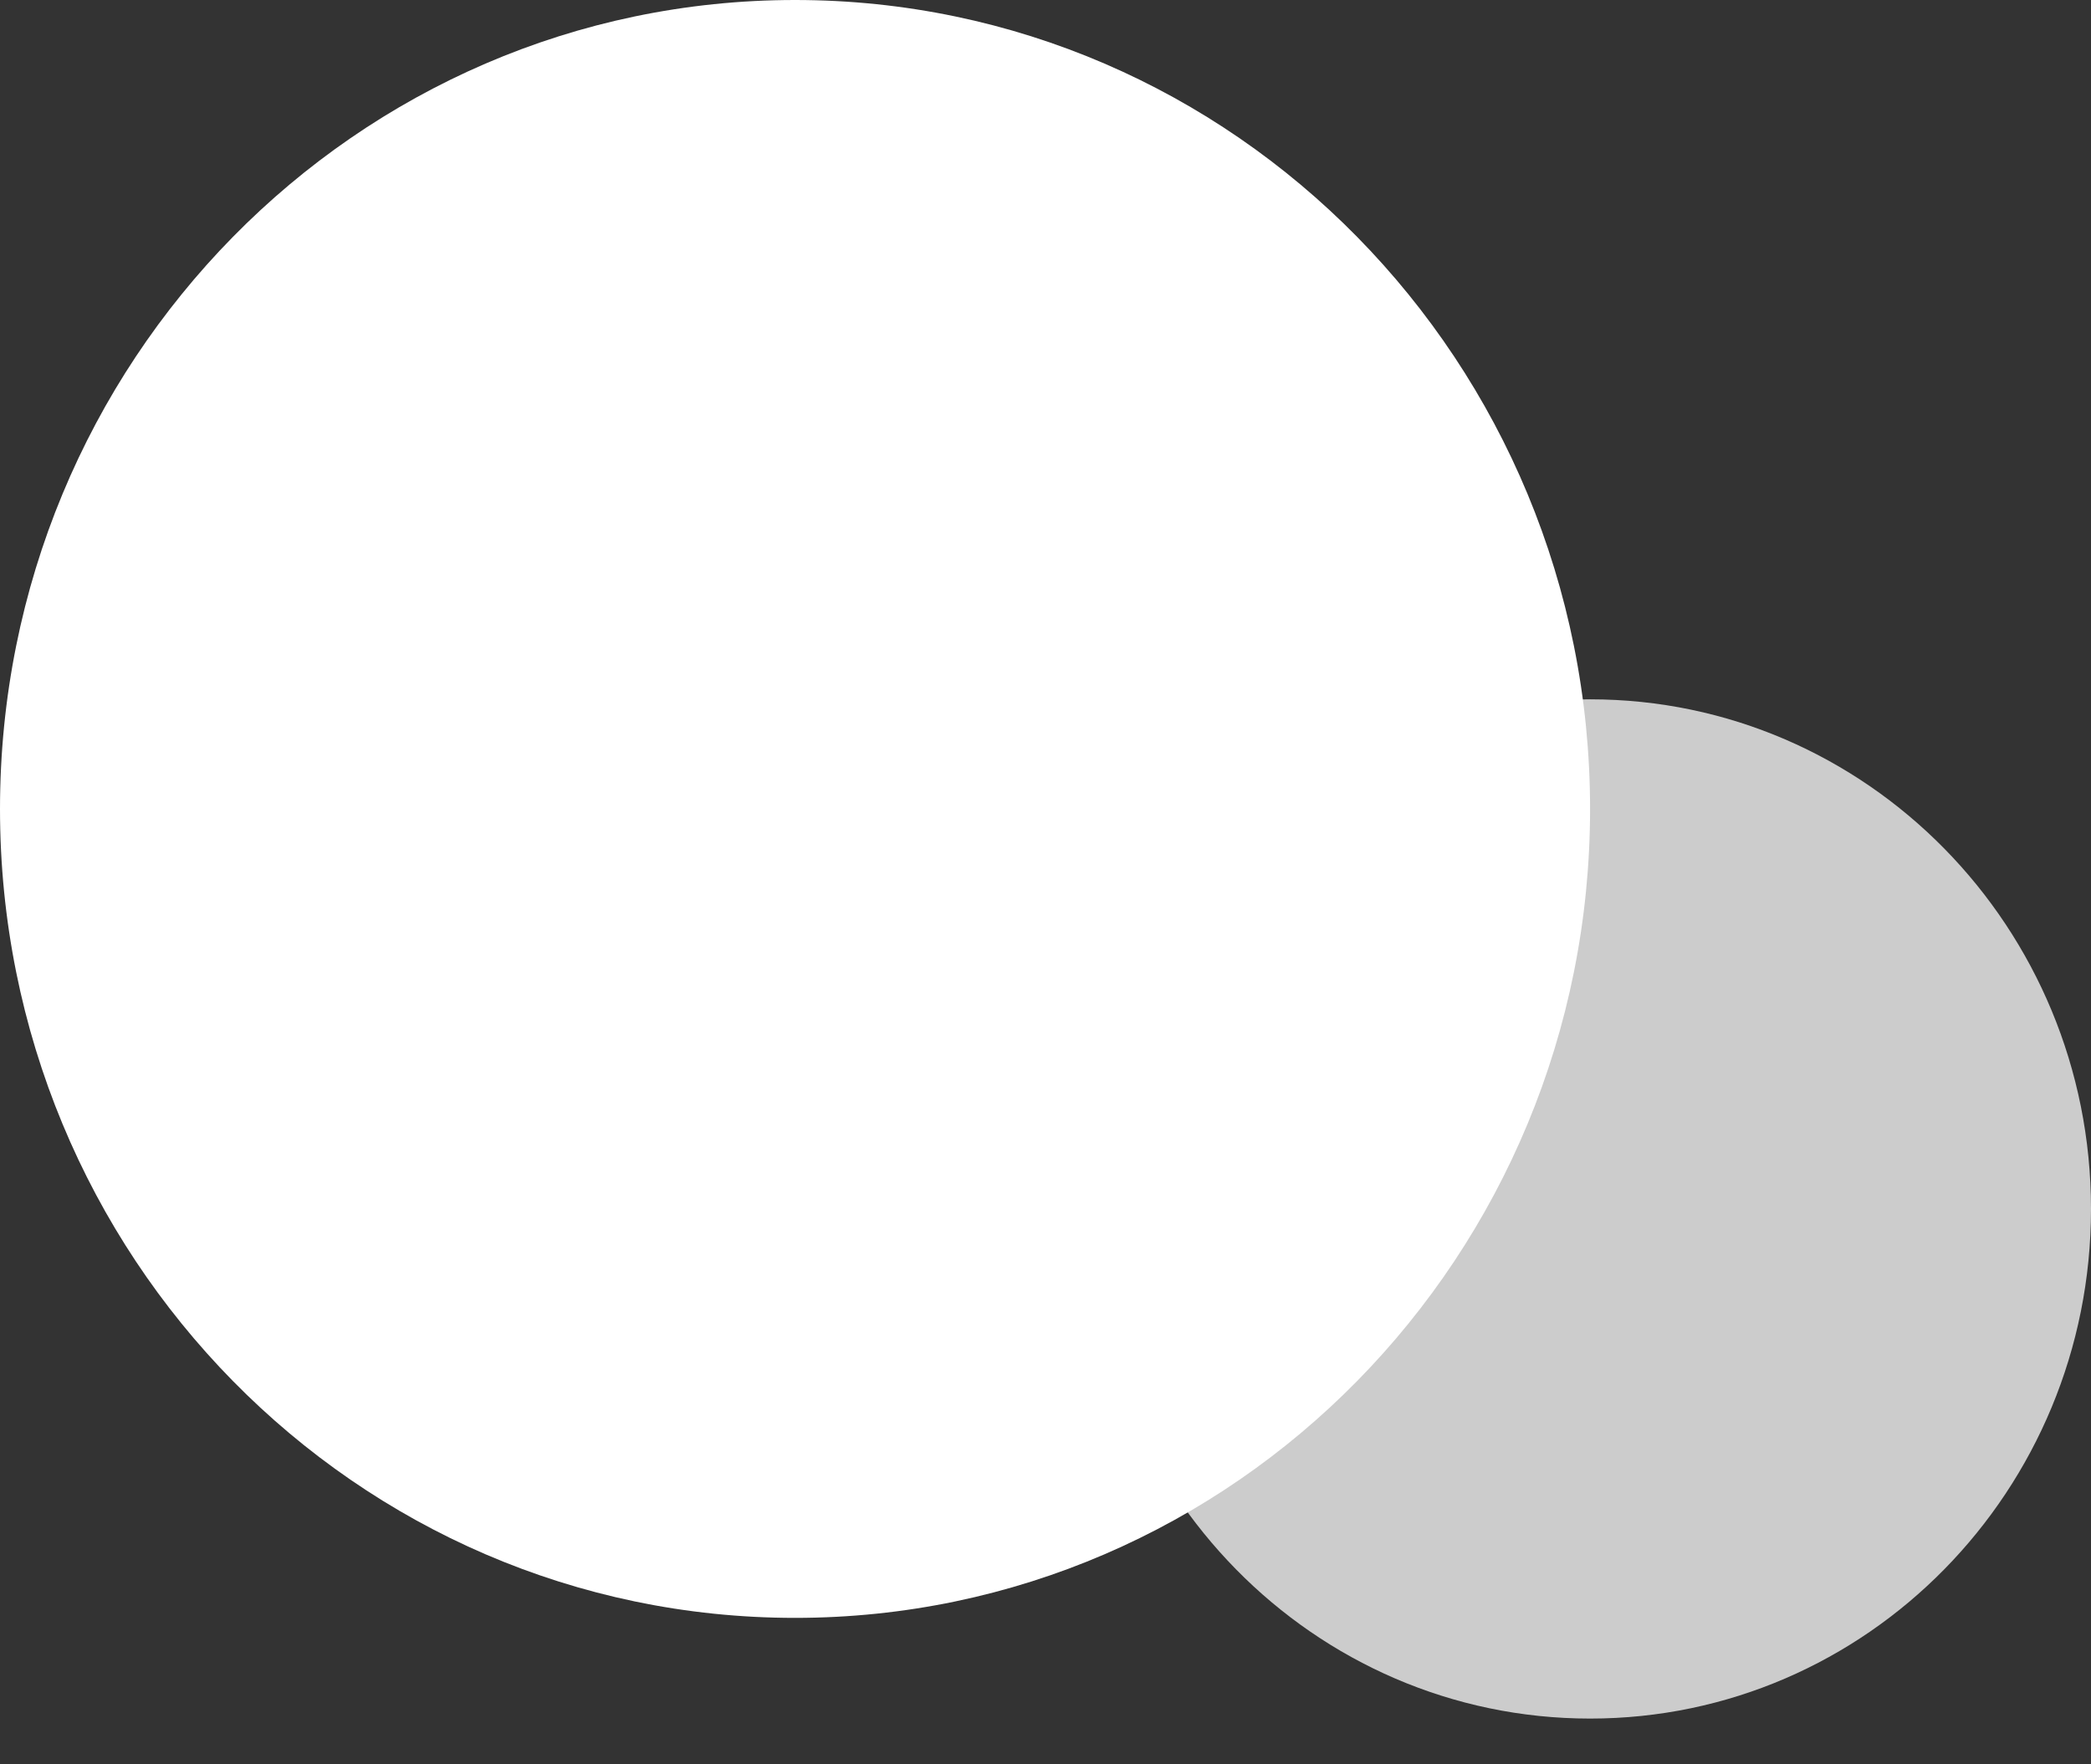
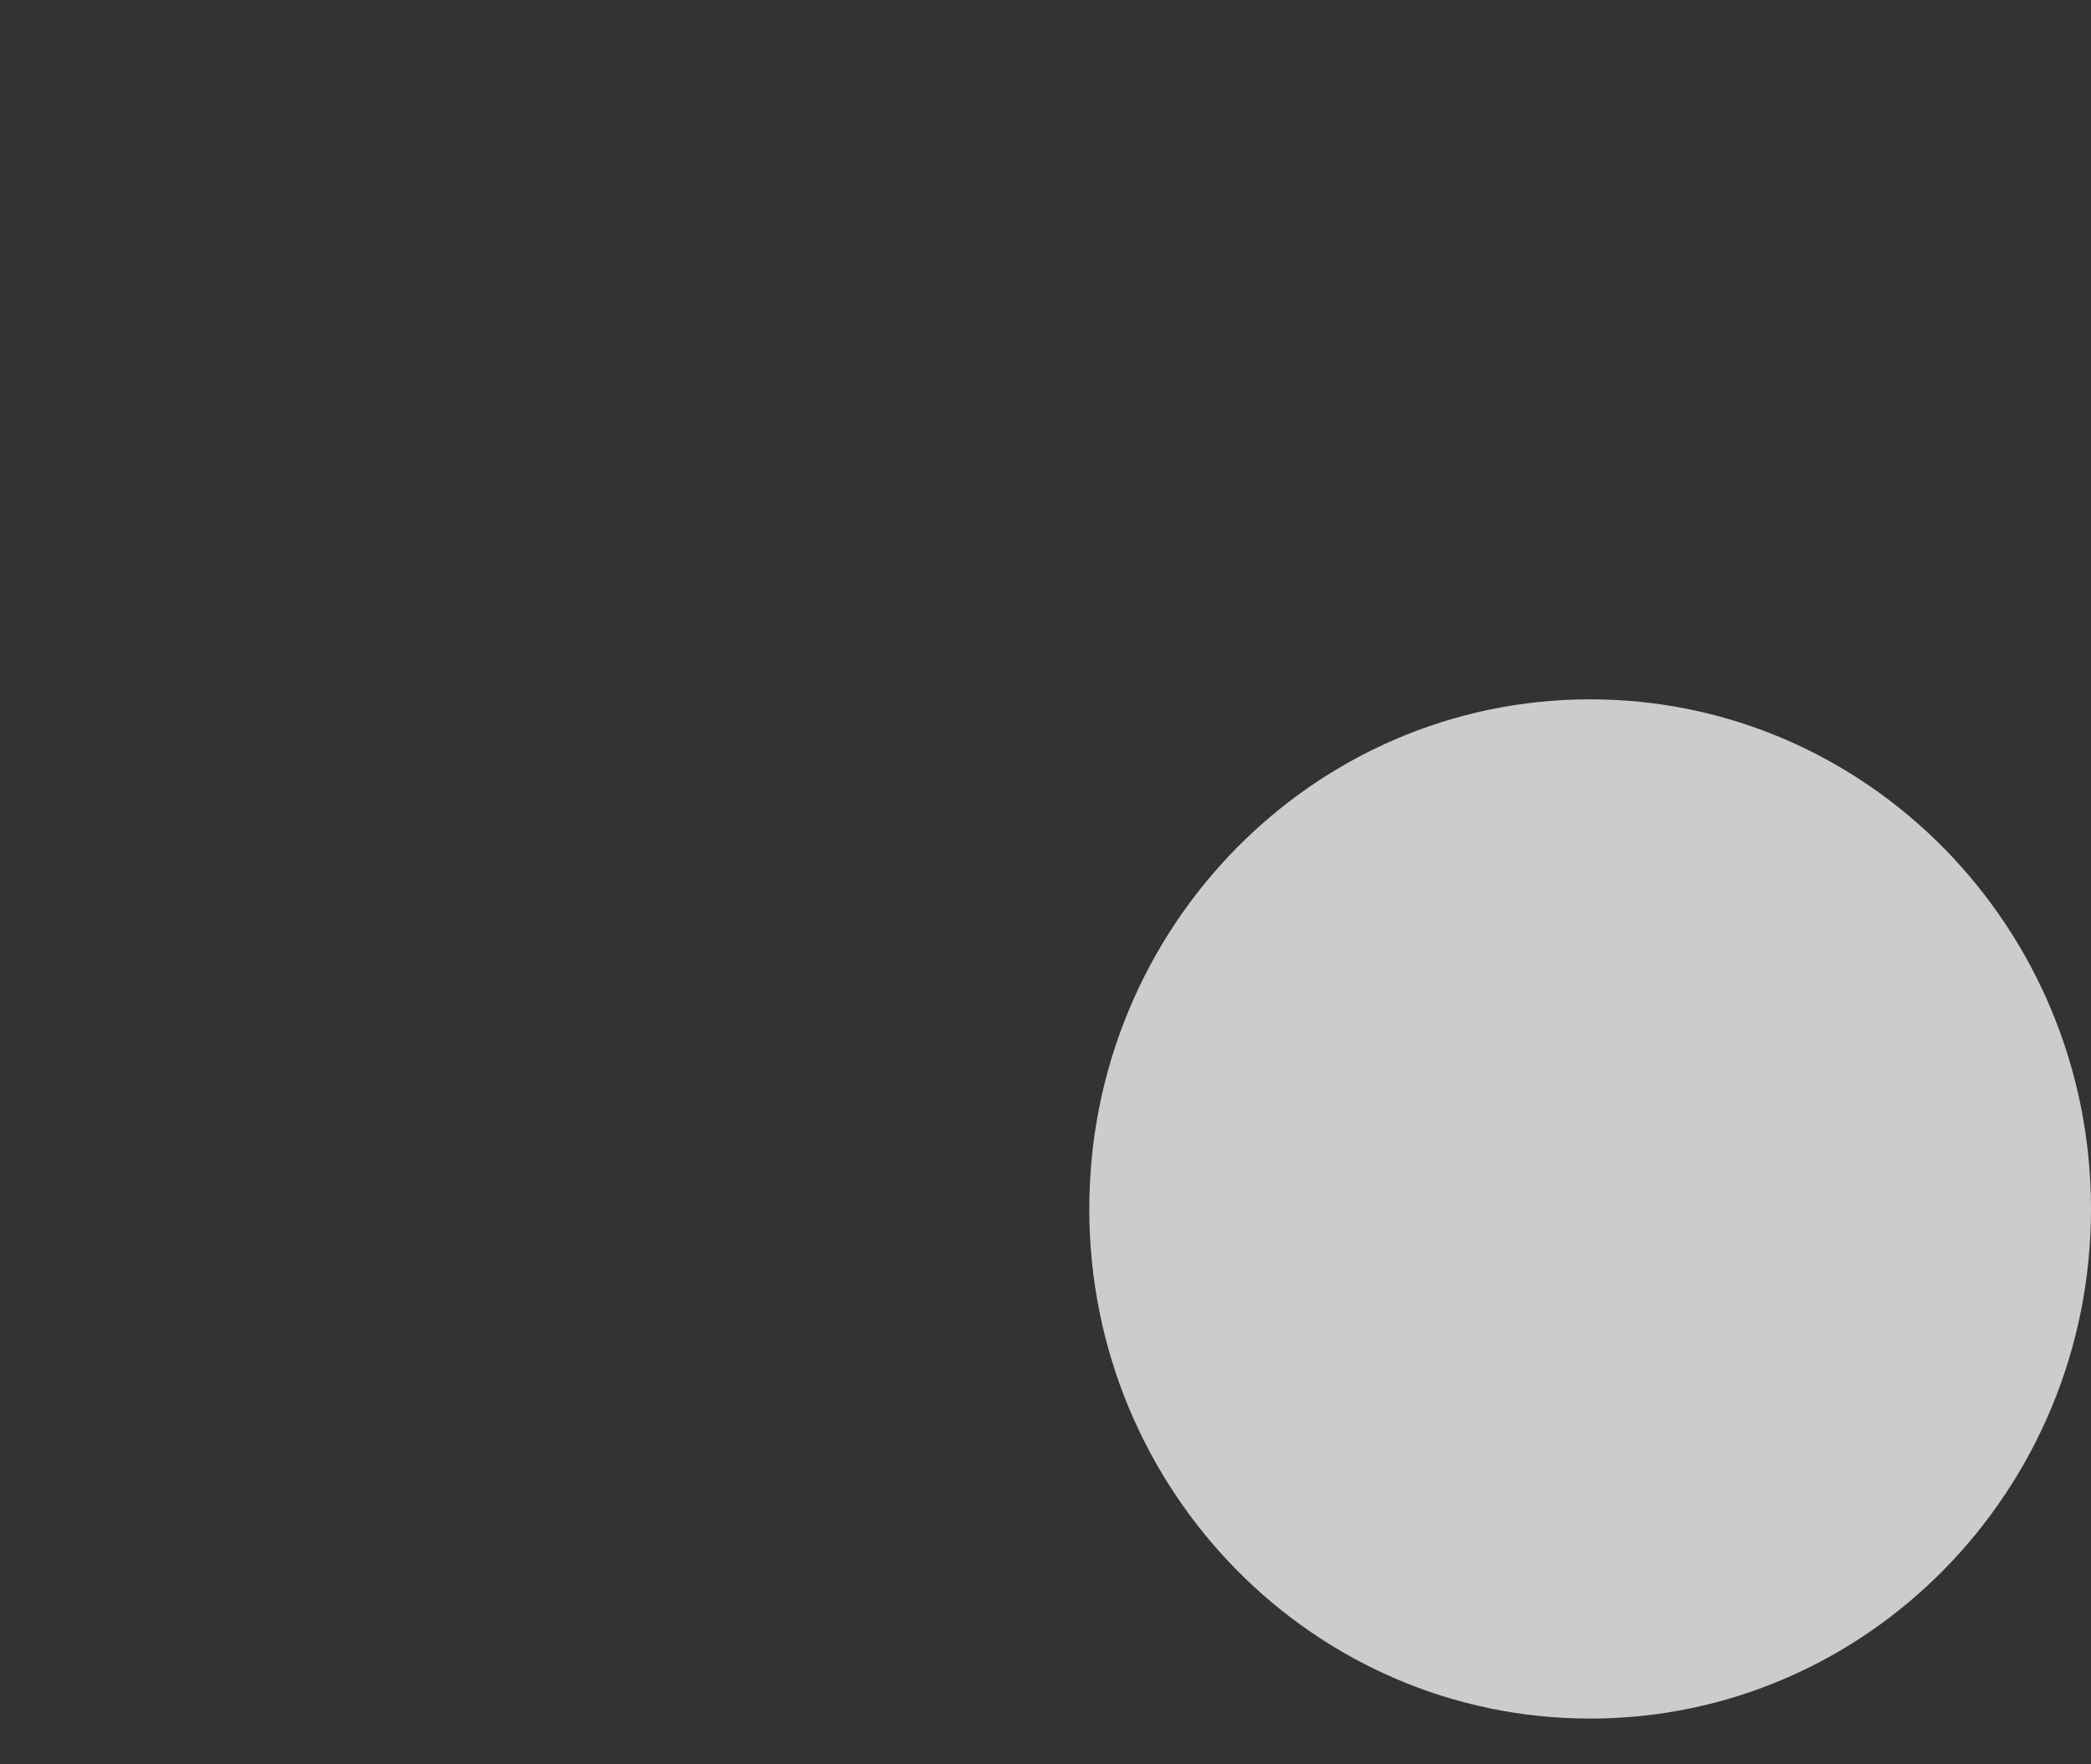
<svg xmlns="http://www.w3.org/2000/svg" width="32" height="27" viewBox="0 0 32 27" fill="none">
  <rect x="0" y="0" width="32" height="27" fill="#333333" stroke="none" />
-   <path d="M12.167 24.759C18.886 24.759 24.334 19.217 24.334 12.38C24.334 5.543 18.886 0 12.167 0C5.447 0 0 5.543 0 12.38C0 19.217 5.447 24.759 12.167 24.759Z" fill="white" />
  <path opacity="0.75" d="M24.335 26.3C28.568 26.3 32 22.808 32 18.501C32 14.194 28.568 10.702 24.335 10.702C20.102 10.702 16.67 14.194 16.67 18.501C16.67 22.808 20.102 26.3 24.335 26.3Z" fill="white" />
</svg>